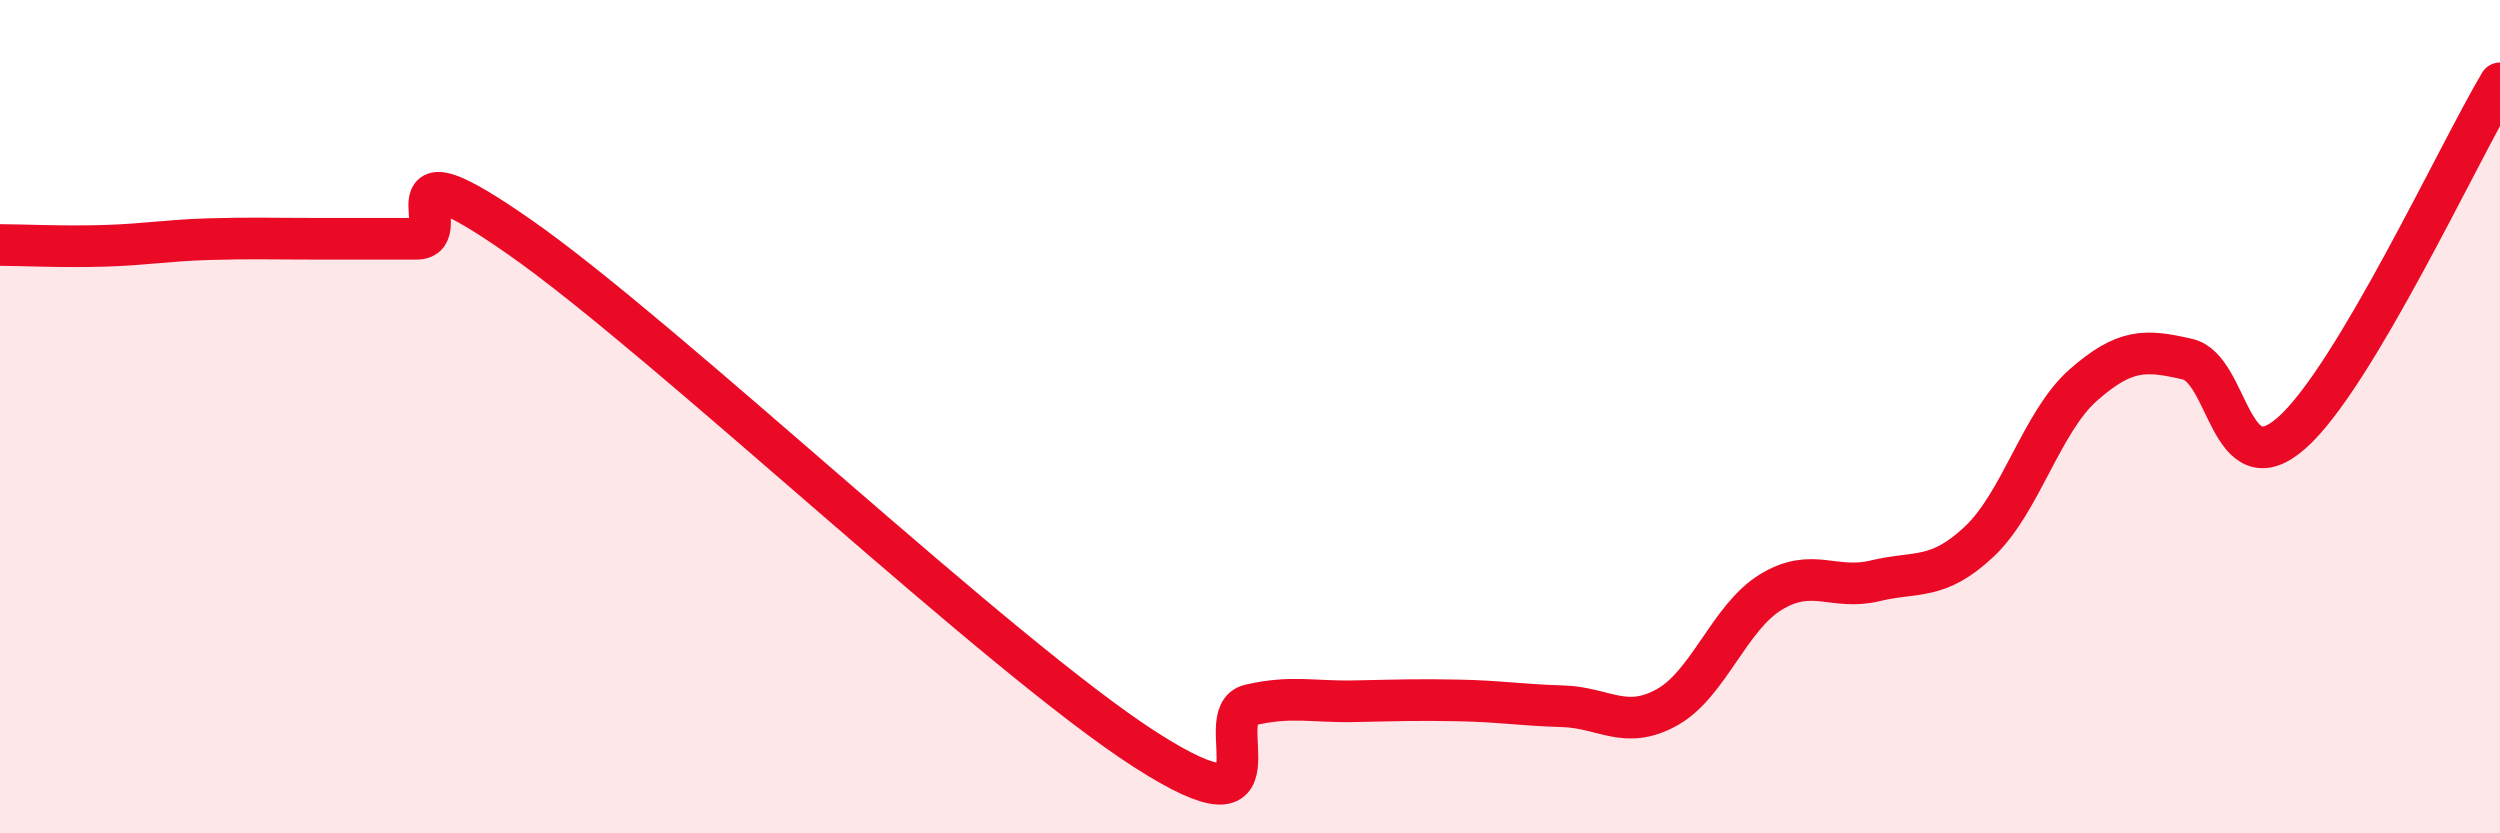
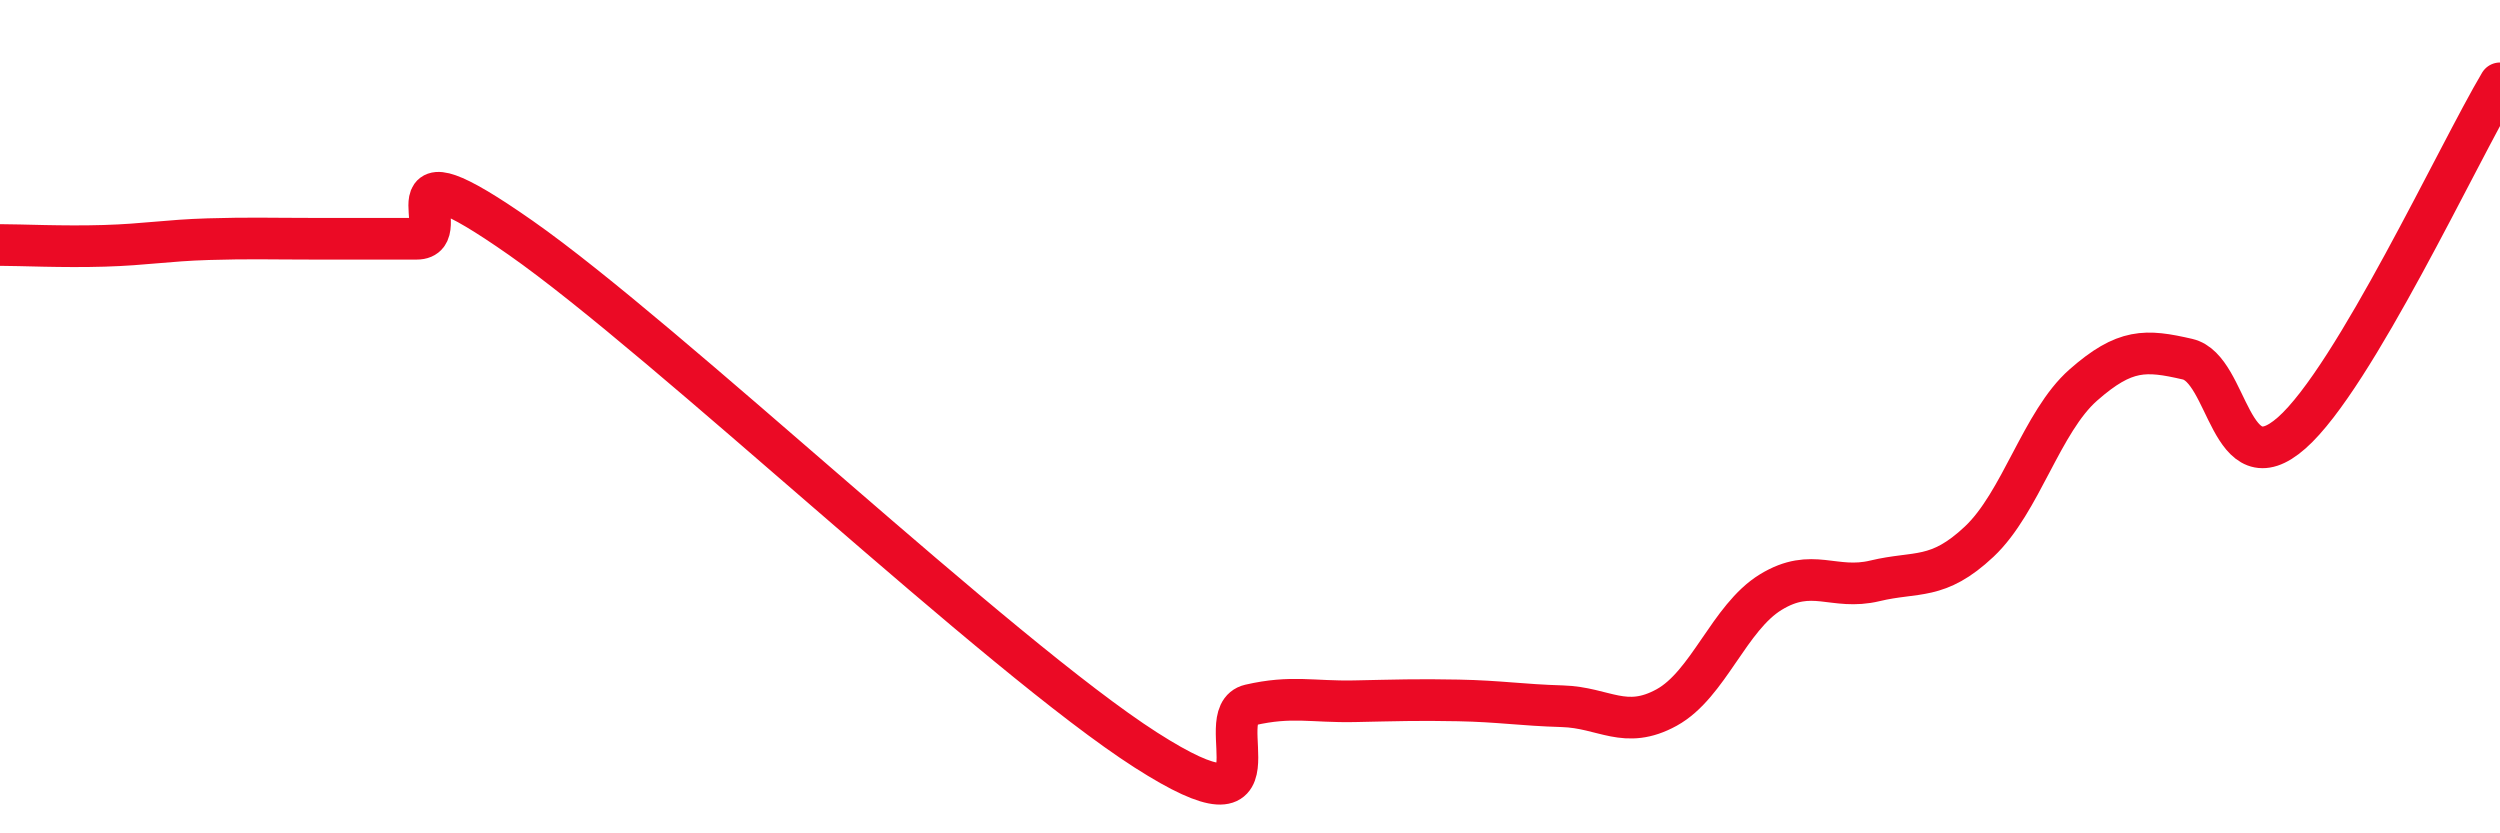
<svg xmlns="http://www.w3.org/2000/svg" width="60" height="20" viewBox="0 0 60 20">
-   <path d="M 0,5.88 C 0.5,5.88 1.5,5.93 2.5,5.9 C 3.5,5.87 4,5.77 5,5.74 C 6,5.71 6.5,5.73 7.5,5.73 C 8.5,5.73 9,5.73 10,5.73 C 11,5.73 9,3.26 12.5,5.71 C 16,8.16 24,15.76 27.5,18 C 31,20.24 29,17.15 30,16.92 C 31,16.69 31.5,16.85 32.5,16.83 C 33.5,16.81 34,16.79 35,16.81 C 36,16.83 36.5,16.92 37.5,16.95 C 38.5,16.98 39,17.53 40,16.98 C 41,16.43 41.5,14.82 42.5,14.21 C 43.5,13.6 44,14.18 45,13.94 C 46,13.7 46.5,13.94 47.5,13 C 48.5,12.06 49,10.12 50,9.24 C 51,8.36 51.5,8.39 52.5,8.62 C 53.5,8.85 53.5,11.71 55,10.39 C 56.5,9.07 59,3.68 60,2L60 20L0 20Z" fill="#EB0A25" opacity="0.1" stroke-linecap="round" stroke-linejoin="round" />
  <path d="M 0,5.88 C 0.5,5.88 1.5,5.93 2.5,5.9 C 3.5,5.87 4,5.77 5,5.74 C 6,5.71 6.5,5.73 7.5,5.73 C 8.5,5.73 9,5.73 10,5.73 C 11,5.73 9,3.26 12.5,5.71 C 16,8.16 24,15.76 27.5,18 C 31,20.24 29,17.15 30,16.92 C 31,16.69 31.5,16.85 32.5,16.83 C 33.5,16.81 34,16.79 35,16.81 C 36,16.83 36.5,16.92 37.5,16.95 C 38.5,16.98 39,17.53 40,16.98 C 41,16.43 41.5,14.82 42.5,14.21 C 43.5,13.6 44,14.18 45,13.94 C 46,13.7 46.5,13.94 47.5,13 C 48.5,12.06 49,10.12 50,9.24 C 51,8.36 51.5,8.39 52.5,8.62 C 53.5,8.85 53.5,11.71 55,10.39 C 56.5,9.07 59,3.68 60,2" stroke="#EB0A25" stroke-width="1" fill="none" stroke-linecap="round" stroke-linejoin="round" />
</svg>